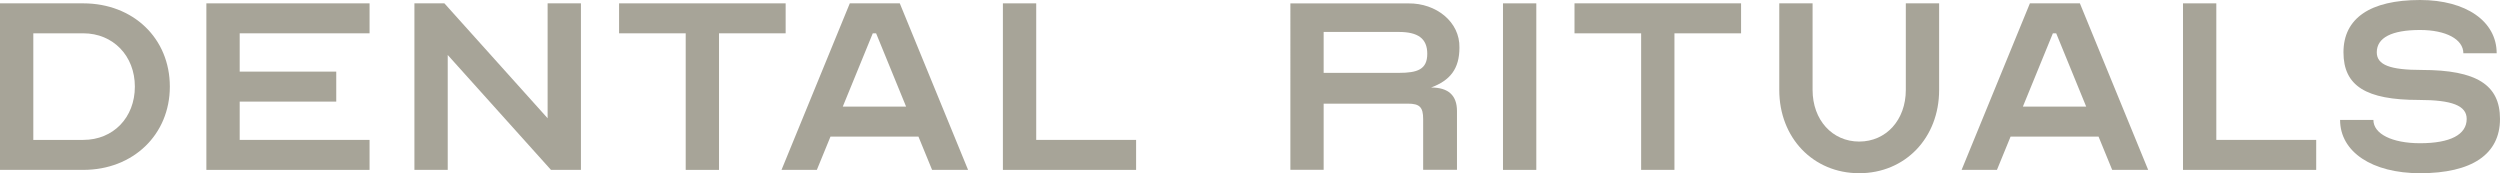
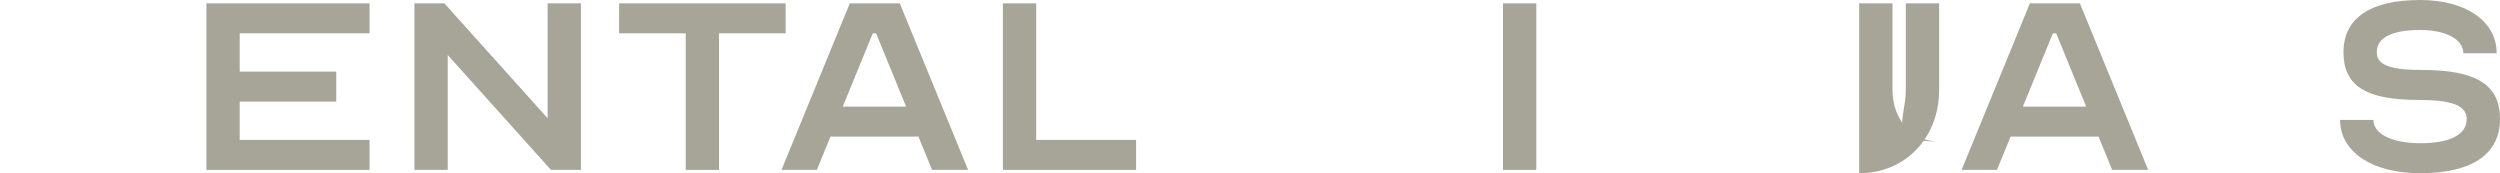
<svg xmlns="http://www.w3.org/2000/svg" version="1.1" id="Layer_1" x="0px" y="0px" width="1551.691px" height="107.51px" viewBox="0 0 1551.691 107.51" enable-background="new 0 0 1551.691 107.51" xml:space="preserve">
  <g>
    <g>
-       <path fill="#A7A498" d="M105.415,53.755c0,29.779-22.741,51.691-53.74,51.691H0V2.08h51.675    C82.674,2.08,105.415,23.789,105.415,53.755z M20.676,86.834h30.999c18.612,0,32.031-13.842,32.031-33.079    c0-19.018-13.419-33.079-32.031-33.079H20.676V86.834z" />
      <path fill="#A7A498" d="M148.769,20.676v23.773h59.933v18.612h-59.933v23.773h80.609v18.612H128.093V2.08h101.286v18.596H148.769z    " />
      <path fill="#A7A498" d="M277.894,34.127v71.319h-20.676V2.08h18.612l64.062,71.319V2.08h20.676v103.366h-18.581L277.894,34.127z" />
      <path fill="#A7A498" d="M384.247,2.08h103.381v18.596h-41.353v84.77H425.6v-84.77h-41.353V2.08z" />
      <path fill="#A7A498" d="M485.064,105.446L527.449,2.08h31.03l42.385,103.366h-22.334l-8.477-20.676h-54.584l-8.477,20.676H485.064    z M562.389,66.158l-18.612-45.482h-2.065l-18.612,45.482H562.389z" />
      <path fill="#A7A498" d="M622.478,2.08h20.676v84.754h61.998v18.612h-82.674V2.08z" />
    </g>
    <g>
-       <path fill="#A7A498" d="M800.909,2.112l73.23,0c17.287-0.216,32.045,11.518,31.693,27.436c0,13.181-5.762,20.372-17.575,24.766    c10.724,0,16.054,4.898,16.054,14.622l0,36.466l-20.991,0V73.906c0-7.419-2.161-9.58-9.588-9.58l-52.174,0v41.076l-20.649,0V2.112    z M868.216,45.226c11.605,0,17.655-2.136,17.655-11.86c0-9.508-5.842-13.535-17.655-13.535l-46.659,0v25.395L868.216,45.226z" />
      <path fill="#A7A498" d="M932.872,105.446V2.08h20.676v103.366H932.872z" />
-       <path fill="#A7A498" d="M977.259,2.08h103.381v18.596h-41.353v84.77h-20.676v-84.77h-41.353V2.08z" />
-       <path fill="#A7A498" d="M1182.896,55.835V2.08h20.676v53.755c0,29.763-21.083,51.675-49.611,51.675    c-28.528,0-49.61-21.912-49.61-51.675V2.08h20.676v53.755c0,18.596,12.199,32.031,28.934,32.031    C1170.696,87.866,1182.896,74.432,1182.896,55.835z" />
+       <path fill="#A7A498" d="M1182.896,55.835V2.08h20.676v53.755c0,29.763-21.083,51.675-49.611,51.675    V2.08h20.676v53.755c0,18.596,12.199,32.031,28.934,32.031    C1170.696,87.866,1182.896,74.432,1182.896,55.835z" />
      <path fill="#A7A498" d="M1217.523,105.446L1259.908,2.08h31.03l42.385,103.366h-22.334l-8.477-20.676h-54.584l-8.477,20.676    H1217.523z M1294.848,66.158l-18.612-45.482h-2.064l-18.612,45.482H1294.848z" />
-       <path fill="#A7A498" d="M1354.937,2.08h20.676v84.754h61.998v18.612h-82.674V2.08z" />
      <path fill="#A7A498" d="M1531.014,73.822c0-8.274-9.103-11.793-29.779-11.793c-32.657,0-46.702-8.68-46.702-29.56    C1454.534,11.37,1471.05,0,1502.08,0c28.528,0,47.546,13.232,47.546,33.079h-20.676c0-8.68-10.76-14.467-26.87-14.467    c-17.579,0-26.87,4.755-26.87,13.857c0,7.851,8.258,10.948,27.902,10.948c34.096,0,48.578,9.306,48.578,30.404    c0,21.912-17.361,33.689-49.611,33.689c-29.779,0-49.642-13.232-49.642-33.079h20.676c0,8.68,11.605,14.467,28.966,14.467    C1520.88,88.899,1531.014,83.534,1531.014,73.822z" />
    </g>
  </g>
</svg>